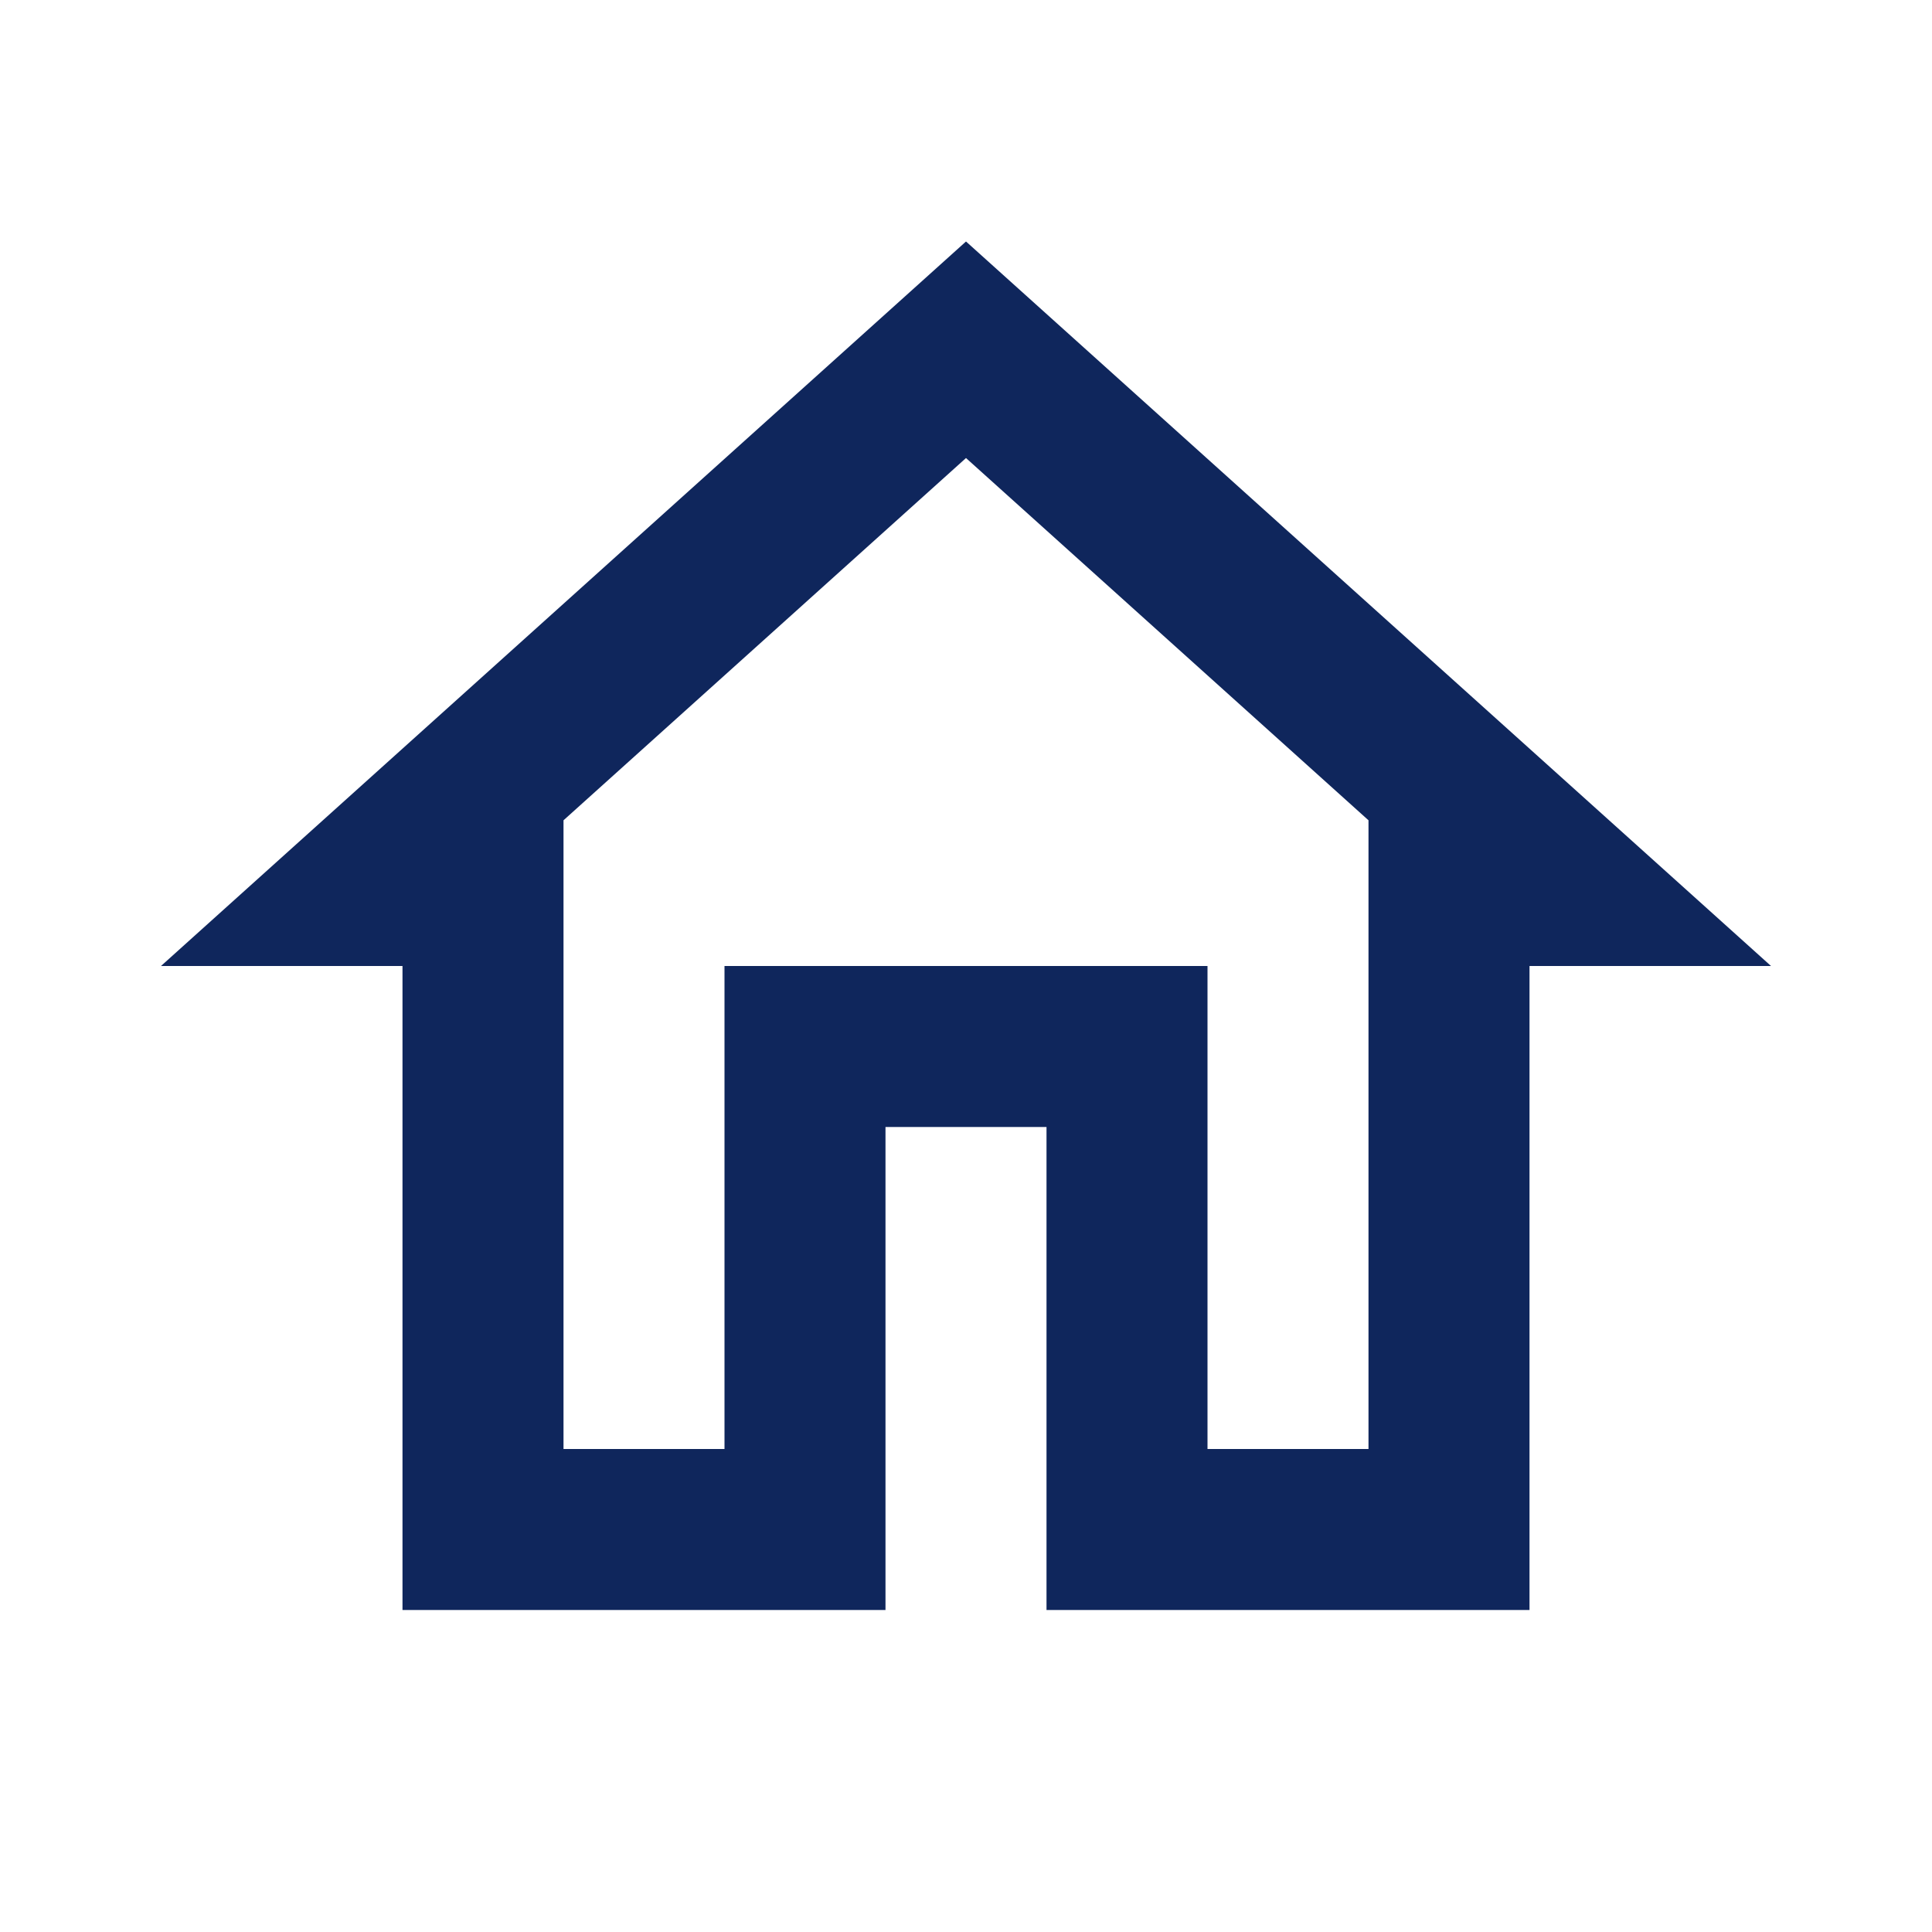
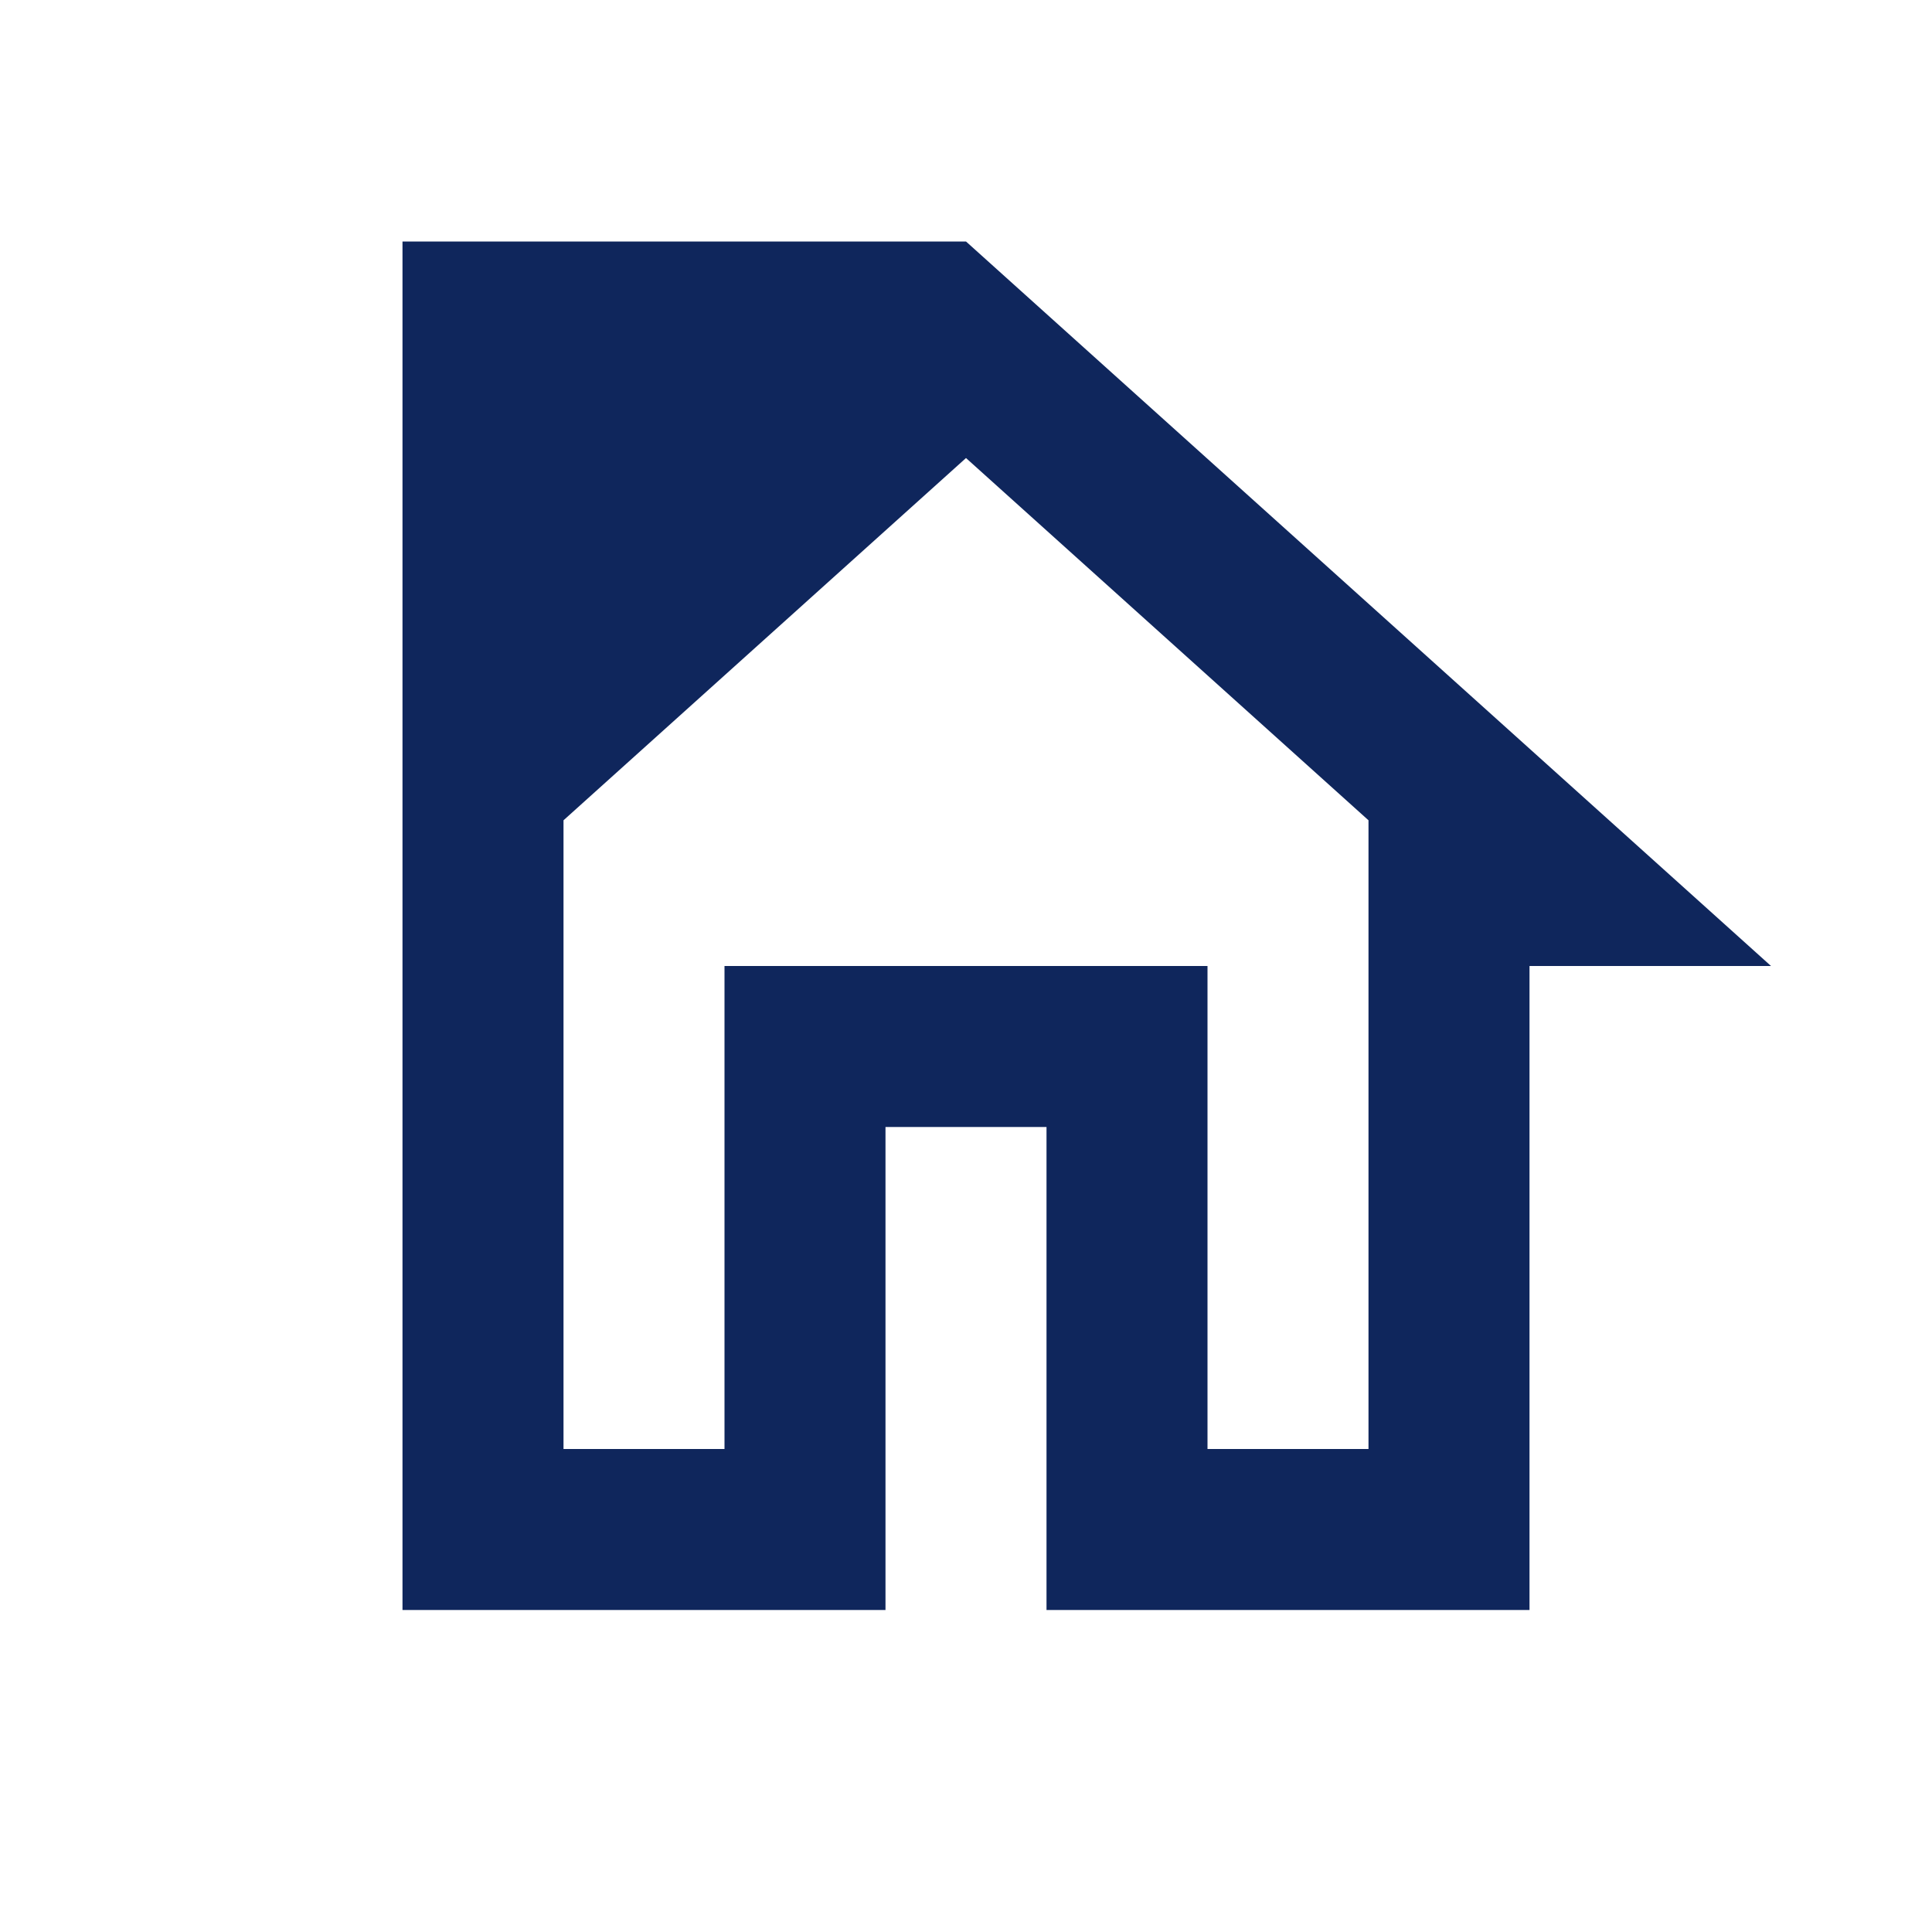
<svg xmlns="http://www.w3.org/2000/svg" width="64" height="64" viewBox="0 0 64 64" fill="none">
-   <path d="M32 15.173L45.333 27.173V48H40V32H24V48H18.667V27.173L32 15.173V15.173ZM32 8L5.333 32H13.333V53.333H29.333V37.333H34.667V53.333H50.667V32H58.667L32 8Z" fill="#0F265C" />
+   <path d="M32 15.173L45.333 27.173V48H40V32H24V48H18.667V27.173L32 15.173V15.173ZM32 8H13.333V53.333H29.333V37.333H34.667V53.333H50.667V32H58.667L32 8Z" fill="#0F265C" />
</svg>